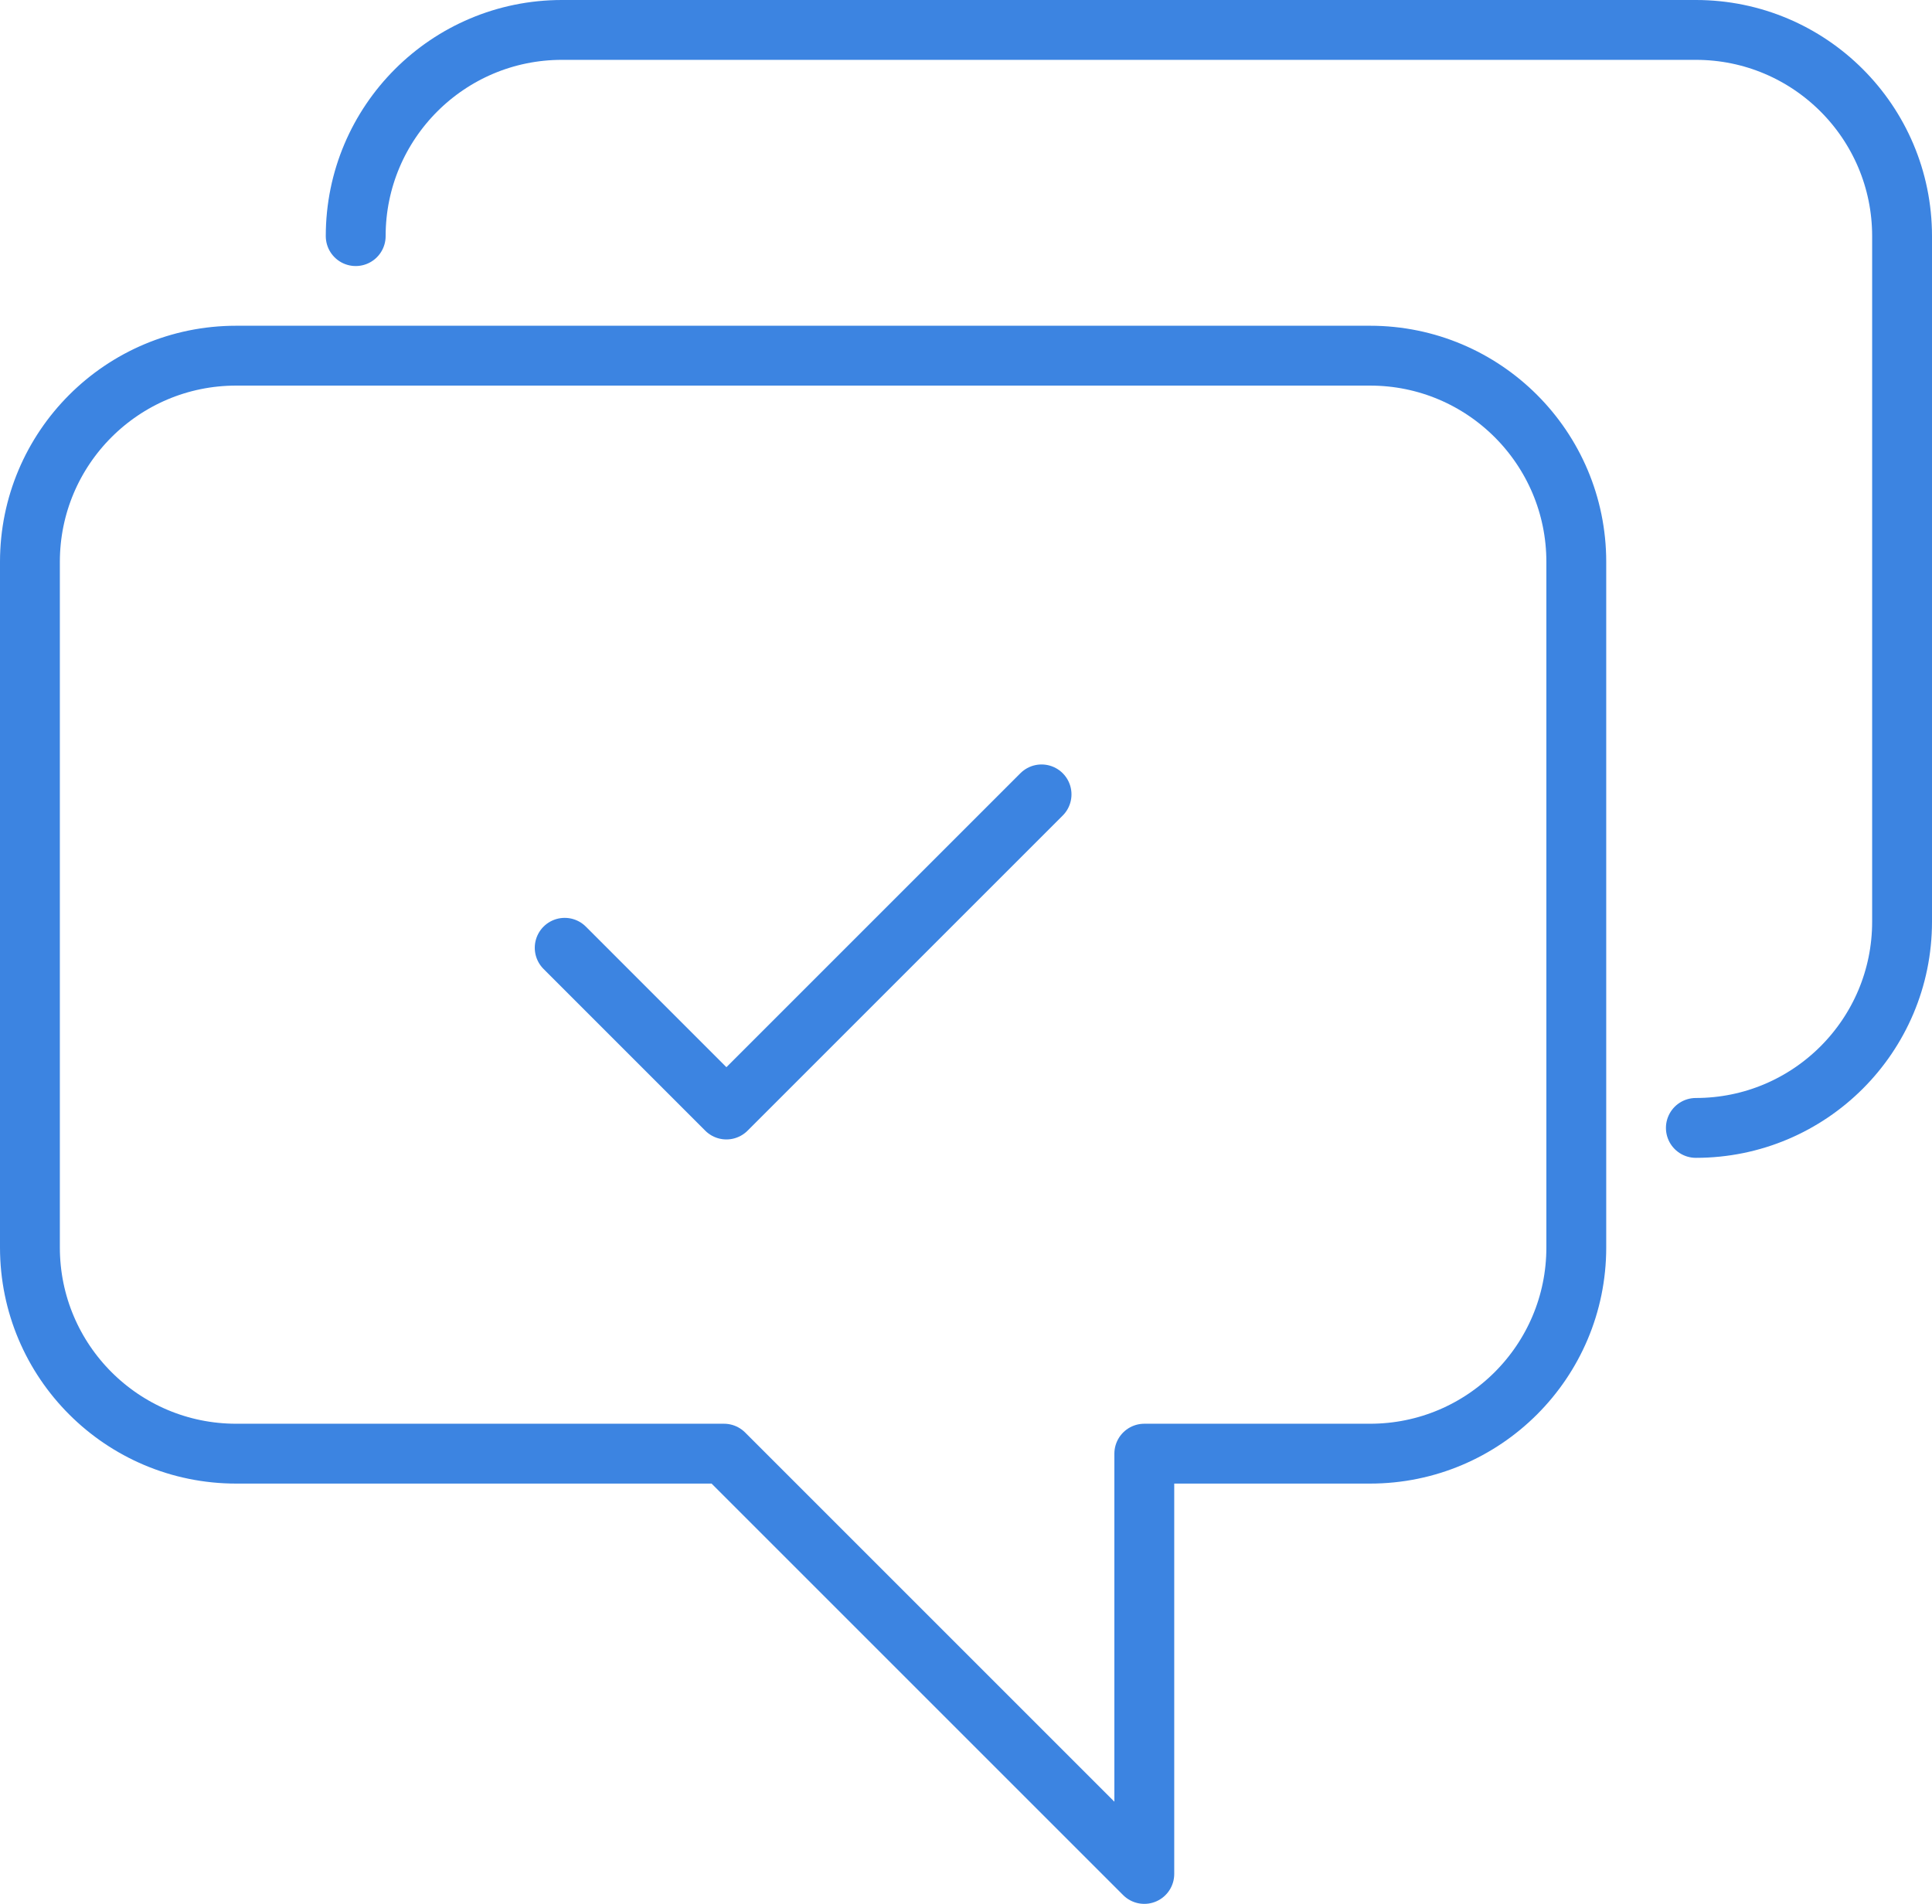
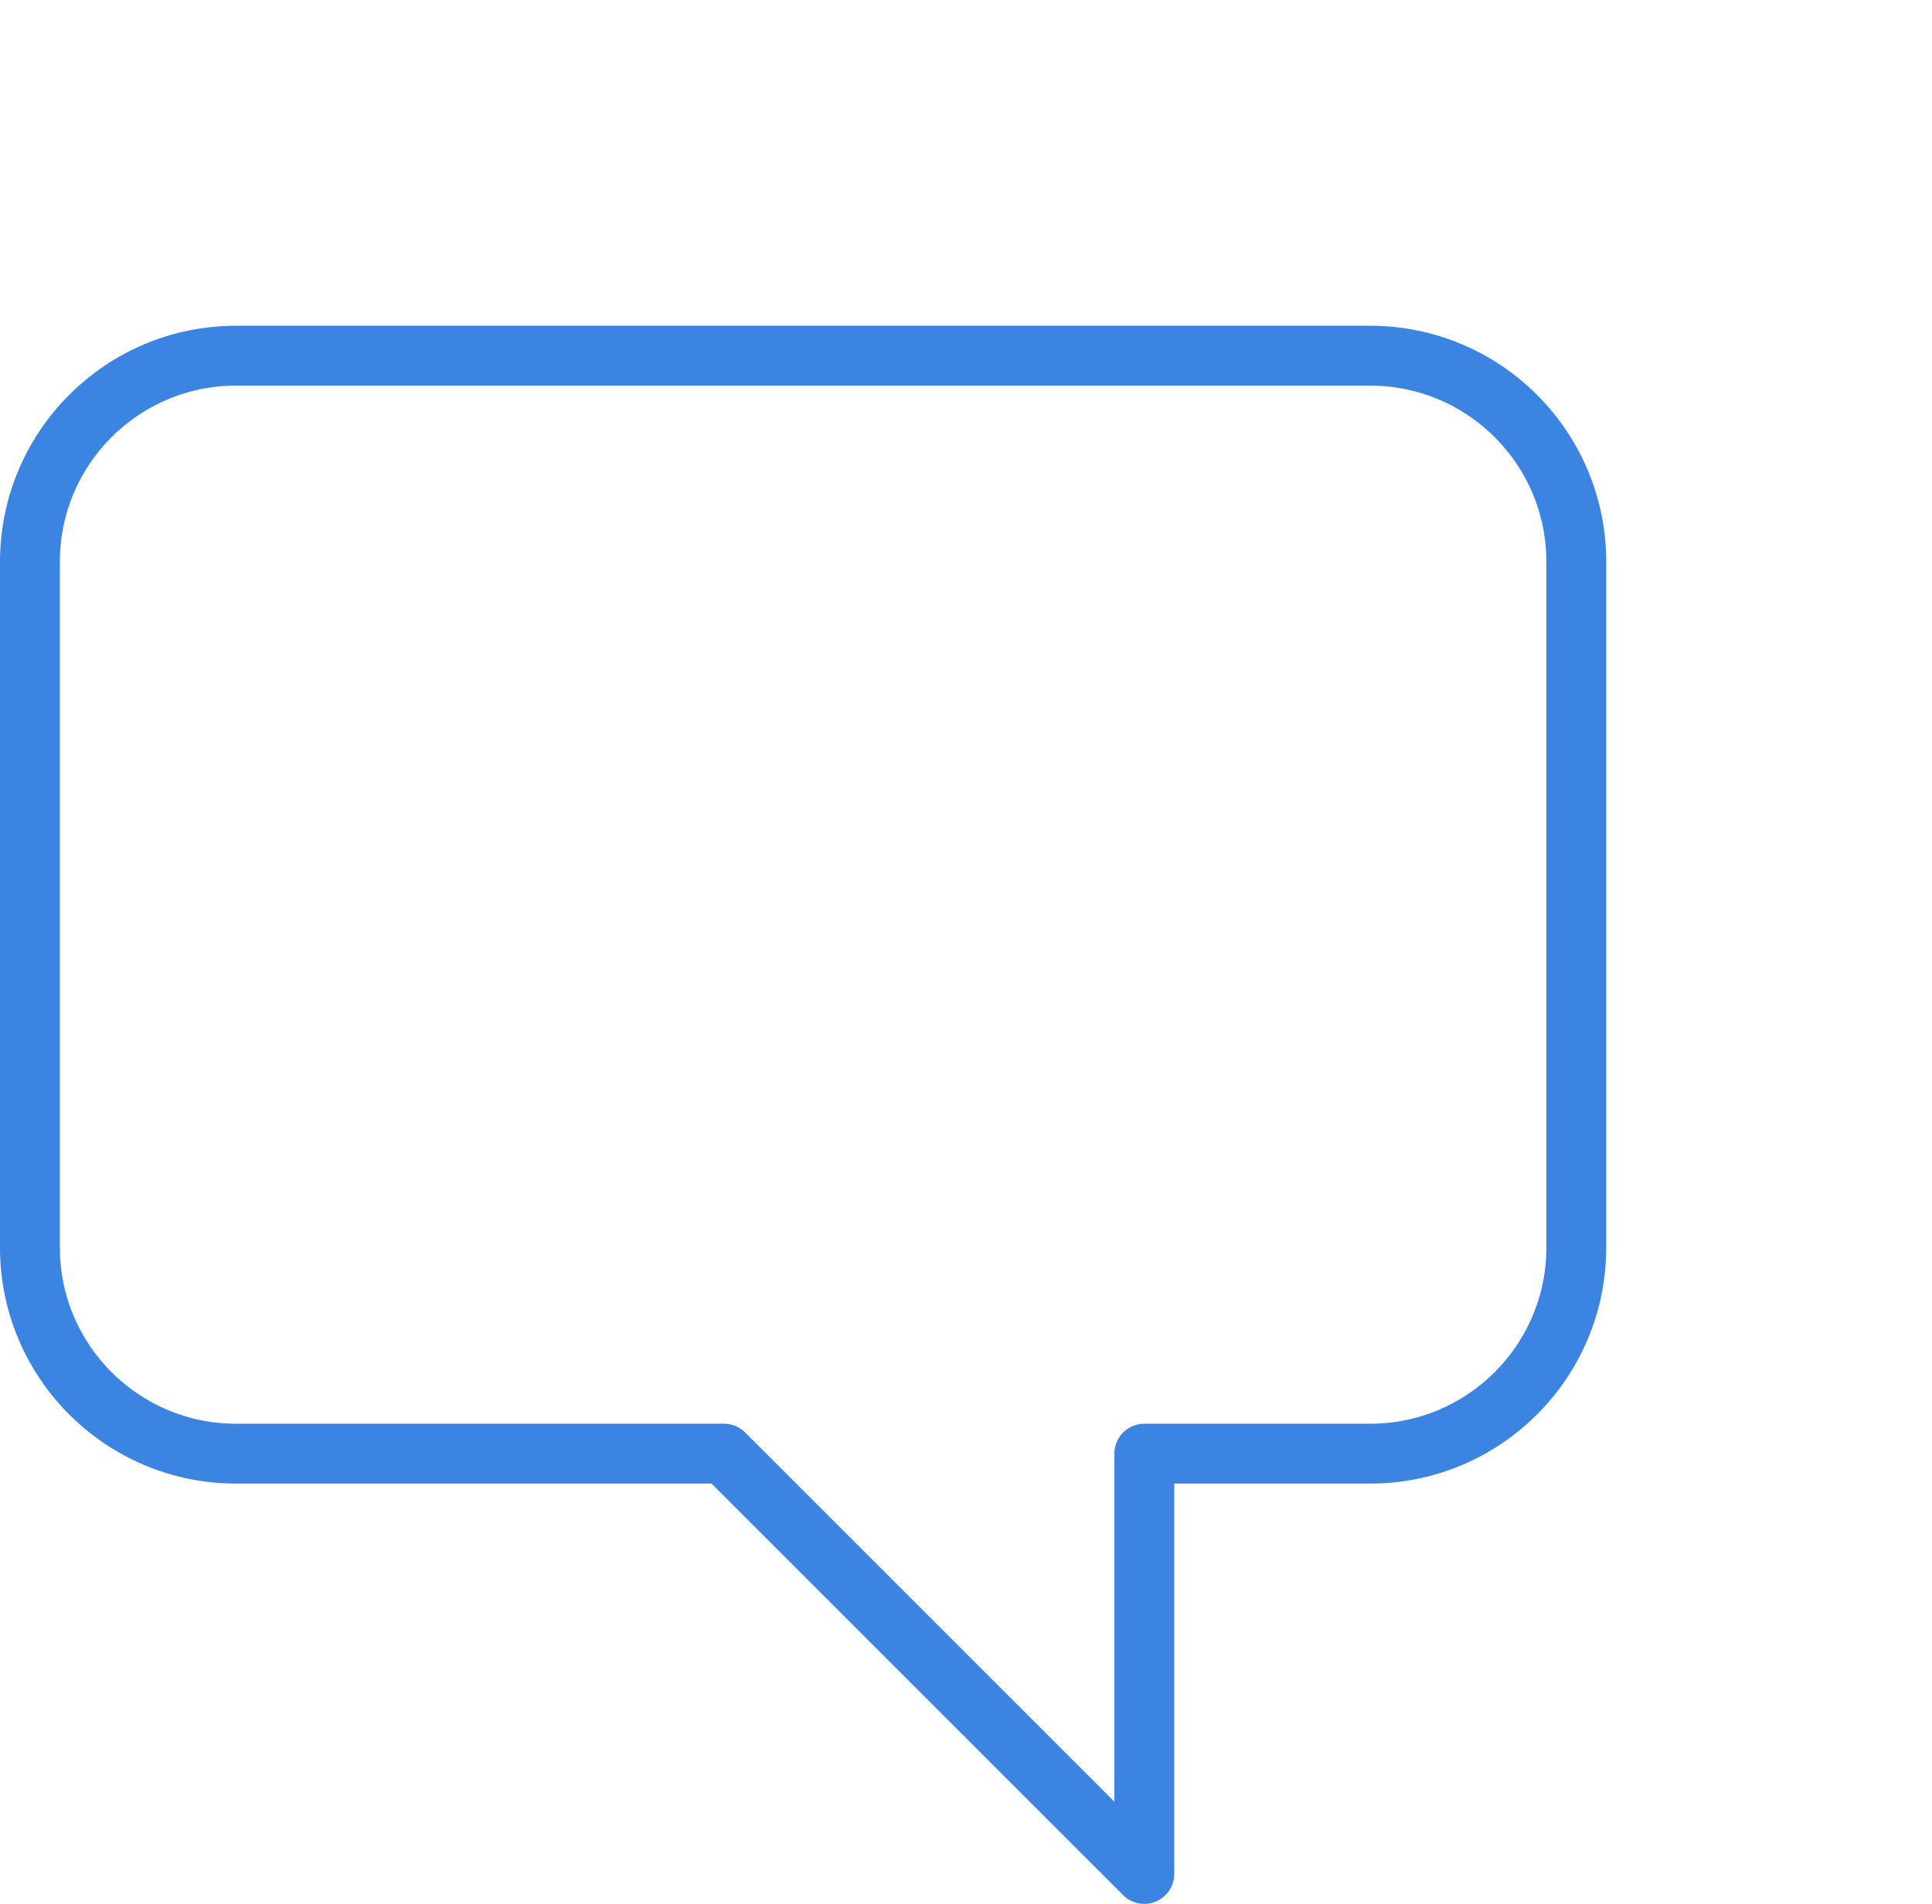
<svg xmlns="http://www.w3.org/2000/svg" id="Layer_2" viewBox="0 0 64.553 63.619">
  <defs>
    <style>.cls-1{fill:none;stroke:#3c84e1;stroke-linecap:round;stroke-linejoin:round;stroke-width:2px;}</style>
  </defs>
  <g id="Layer_1-2">
    <path class="cls-1" d="M45.779,11.885H7.89c-3.805,0-6.89,3.085-6.89,6.89v22.91c0,3.805,3.085,6.89,6.89,6.89h16.3l14.044,14.044v-14.044h7.544c3.805,0,6.89-3.085,6.89-6.89v-22.91c0-3.805-3.085-6.89-6.89-6.89Z" />
-     <path class="cls-1" d="M56.663,37.69c3.805,0,6.89-3.085,6.89-6.89V7.89c0-3.805-3.085-6.89-6.89-6.89H18.775c-3.805,0-6.89,3.085-6.89,6.89" />
-     <polyline class="cls-1" points="18.868 31.671 24.271 37.075 34.801 26.545" />
  </g>
</svg>